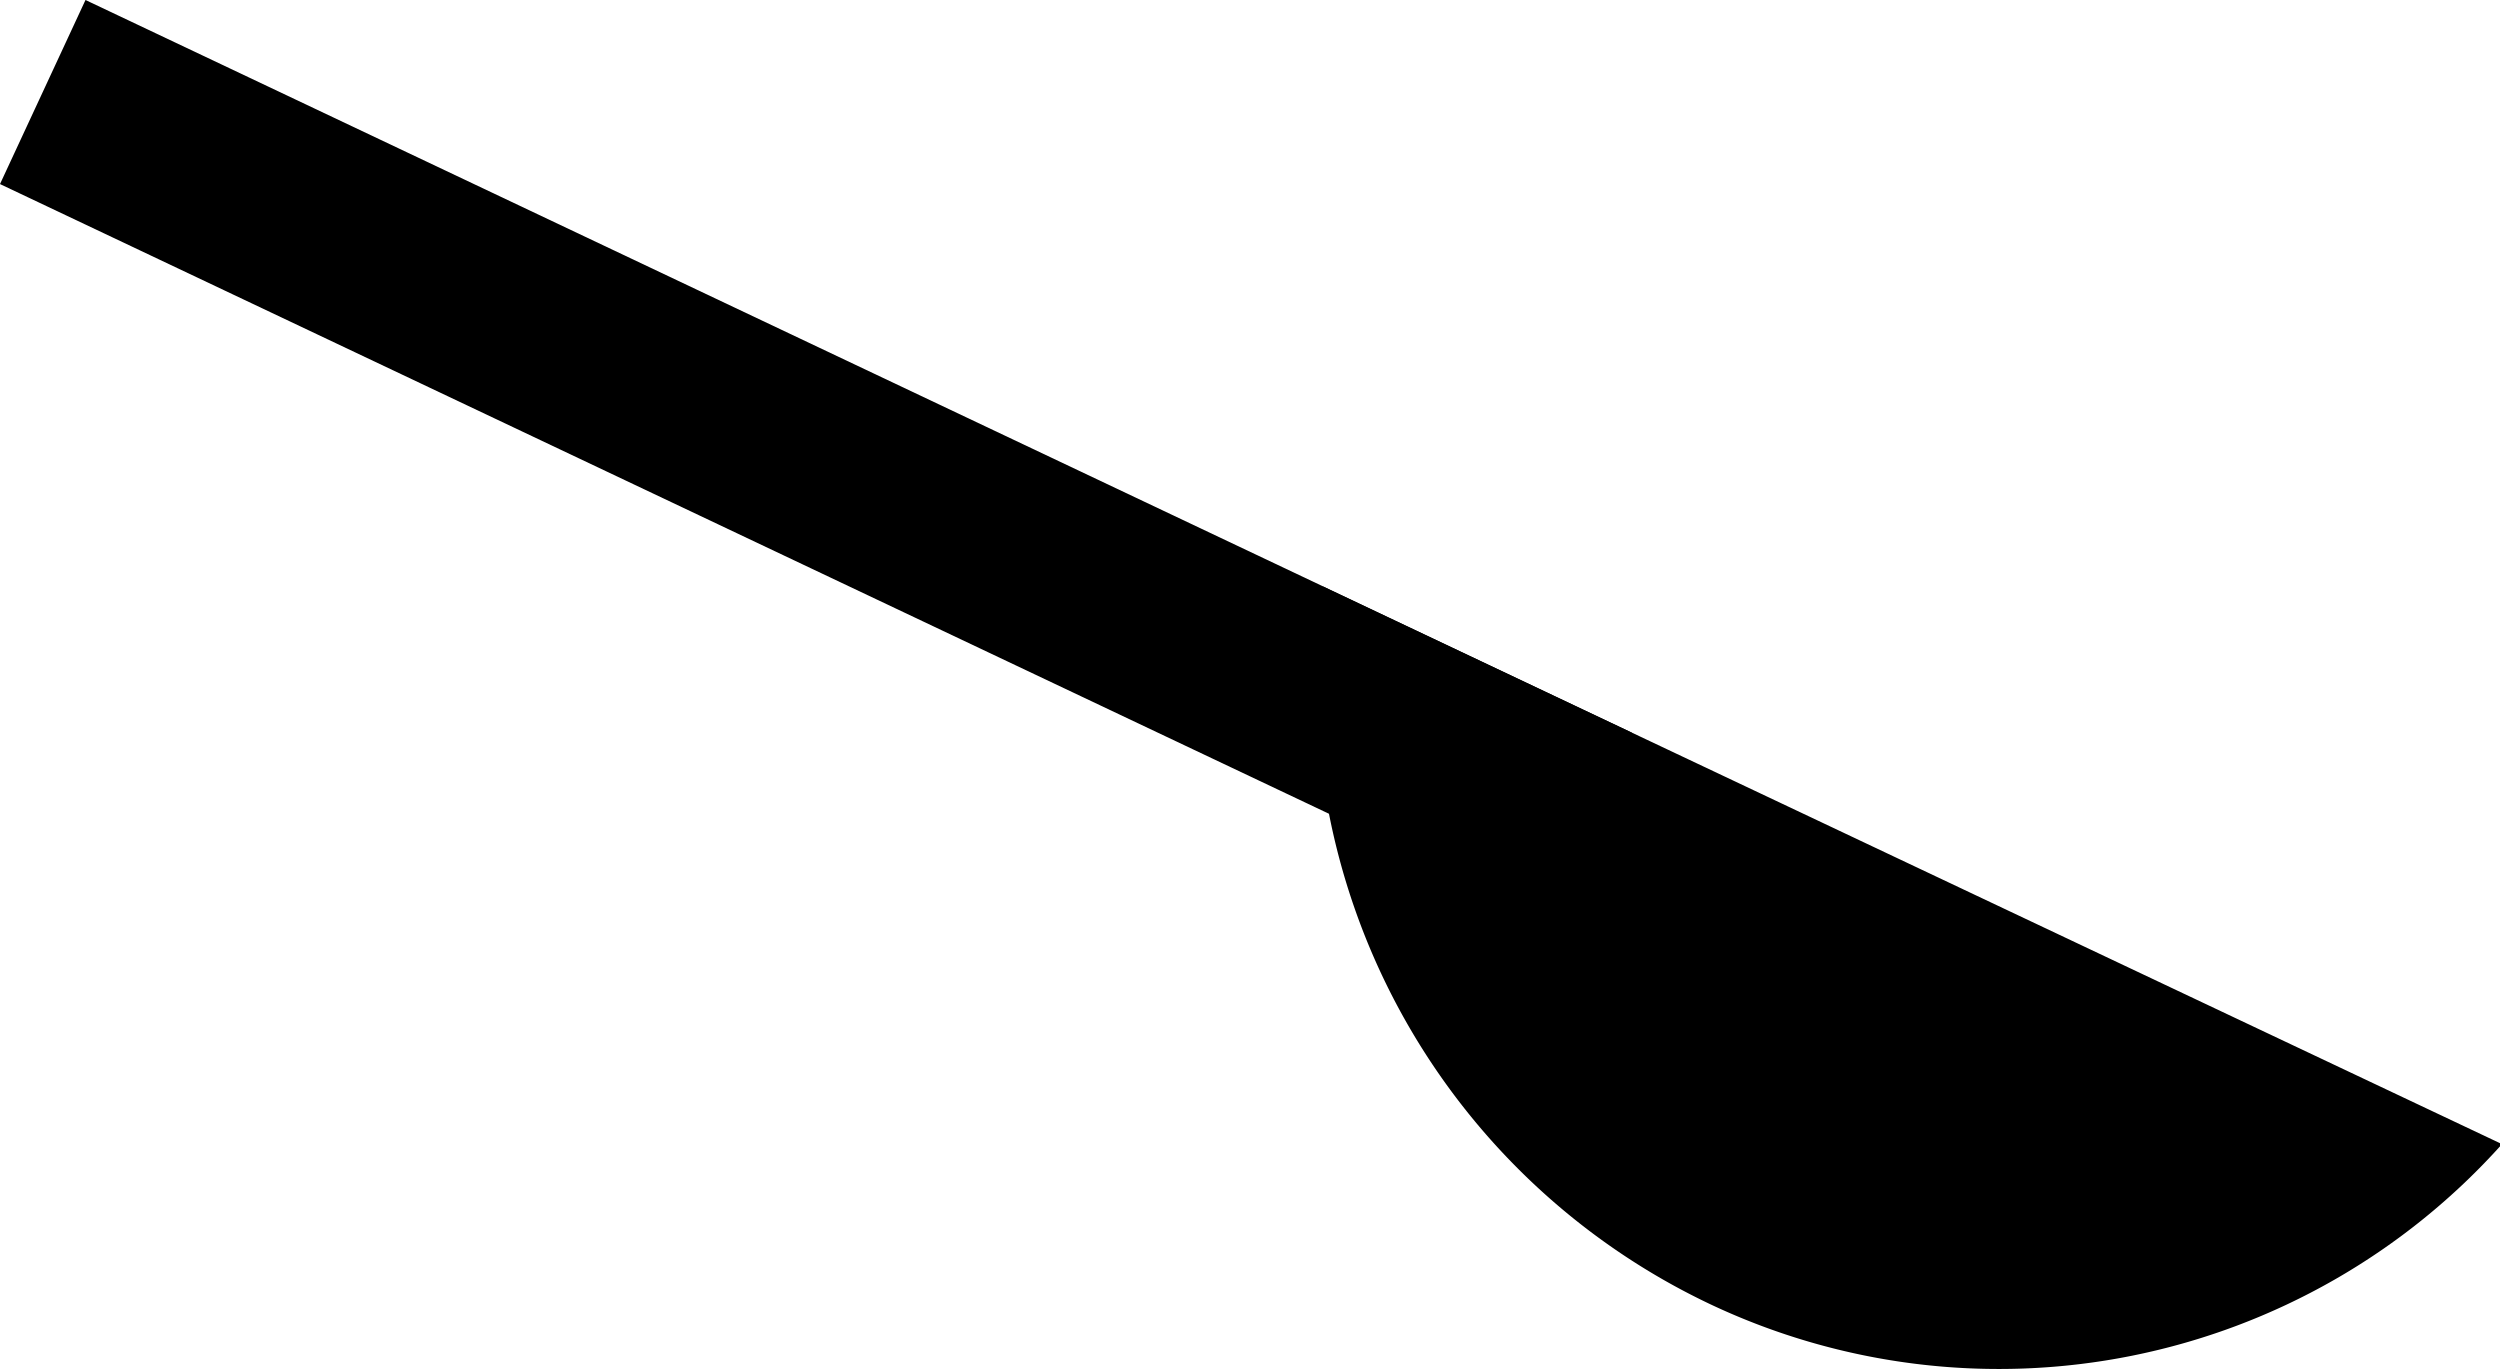
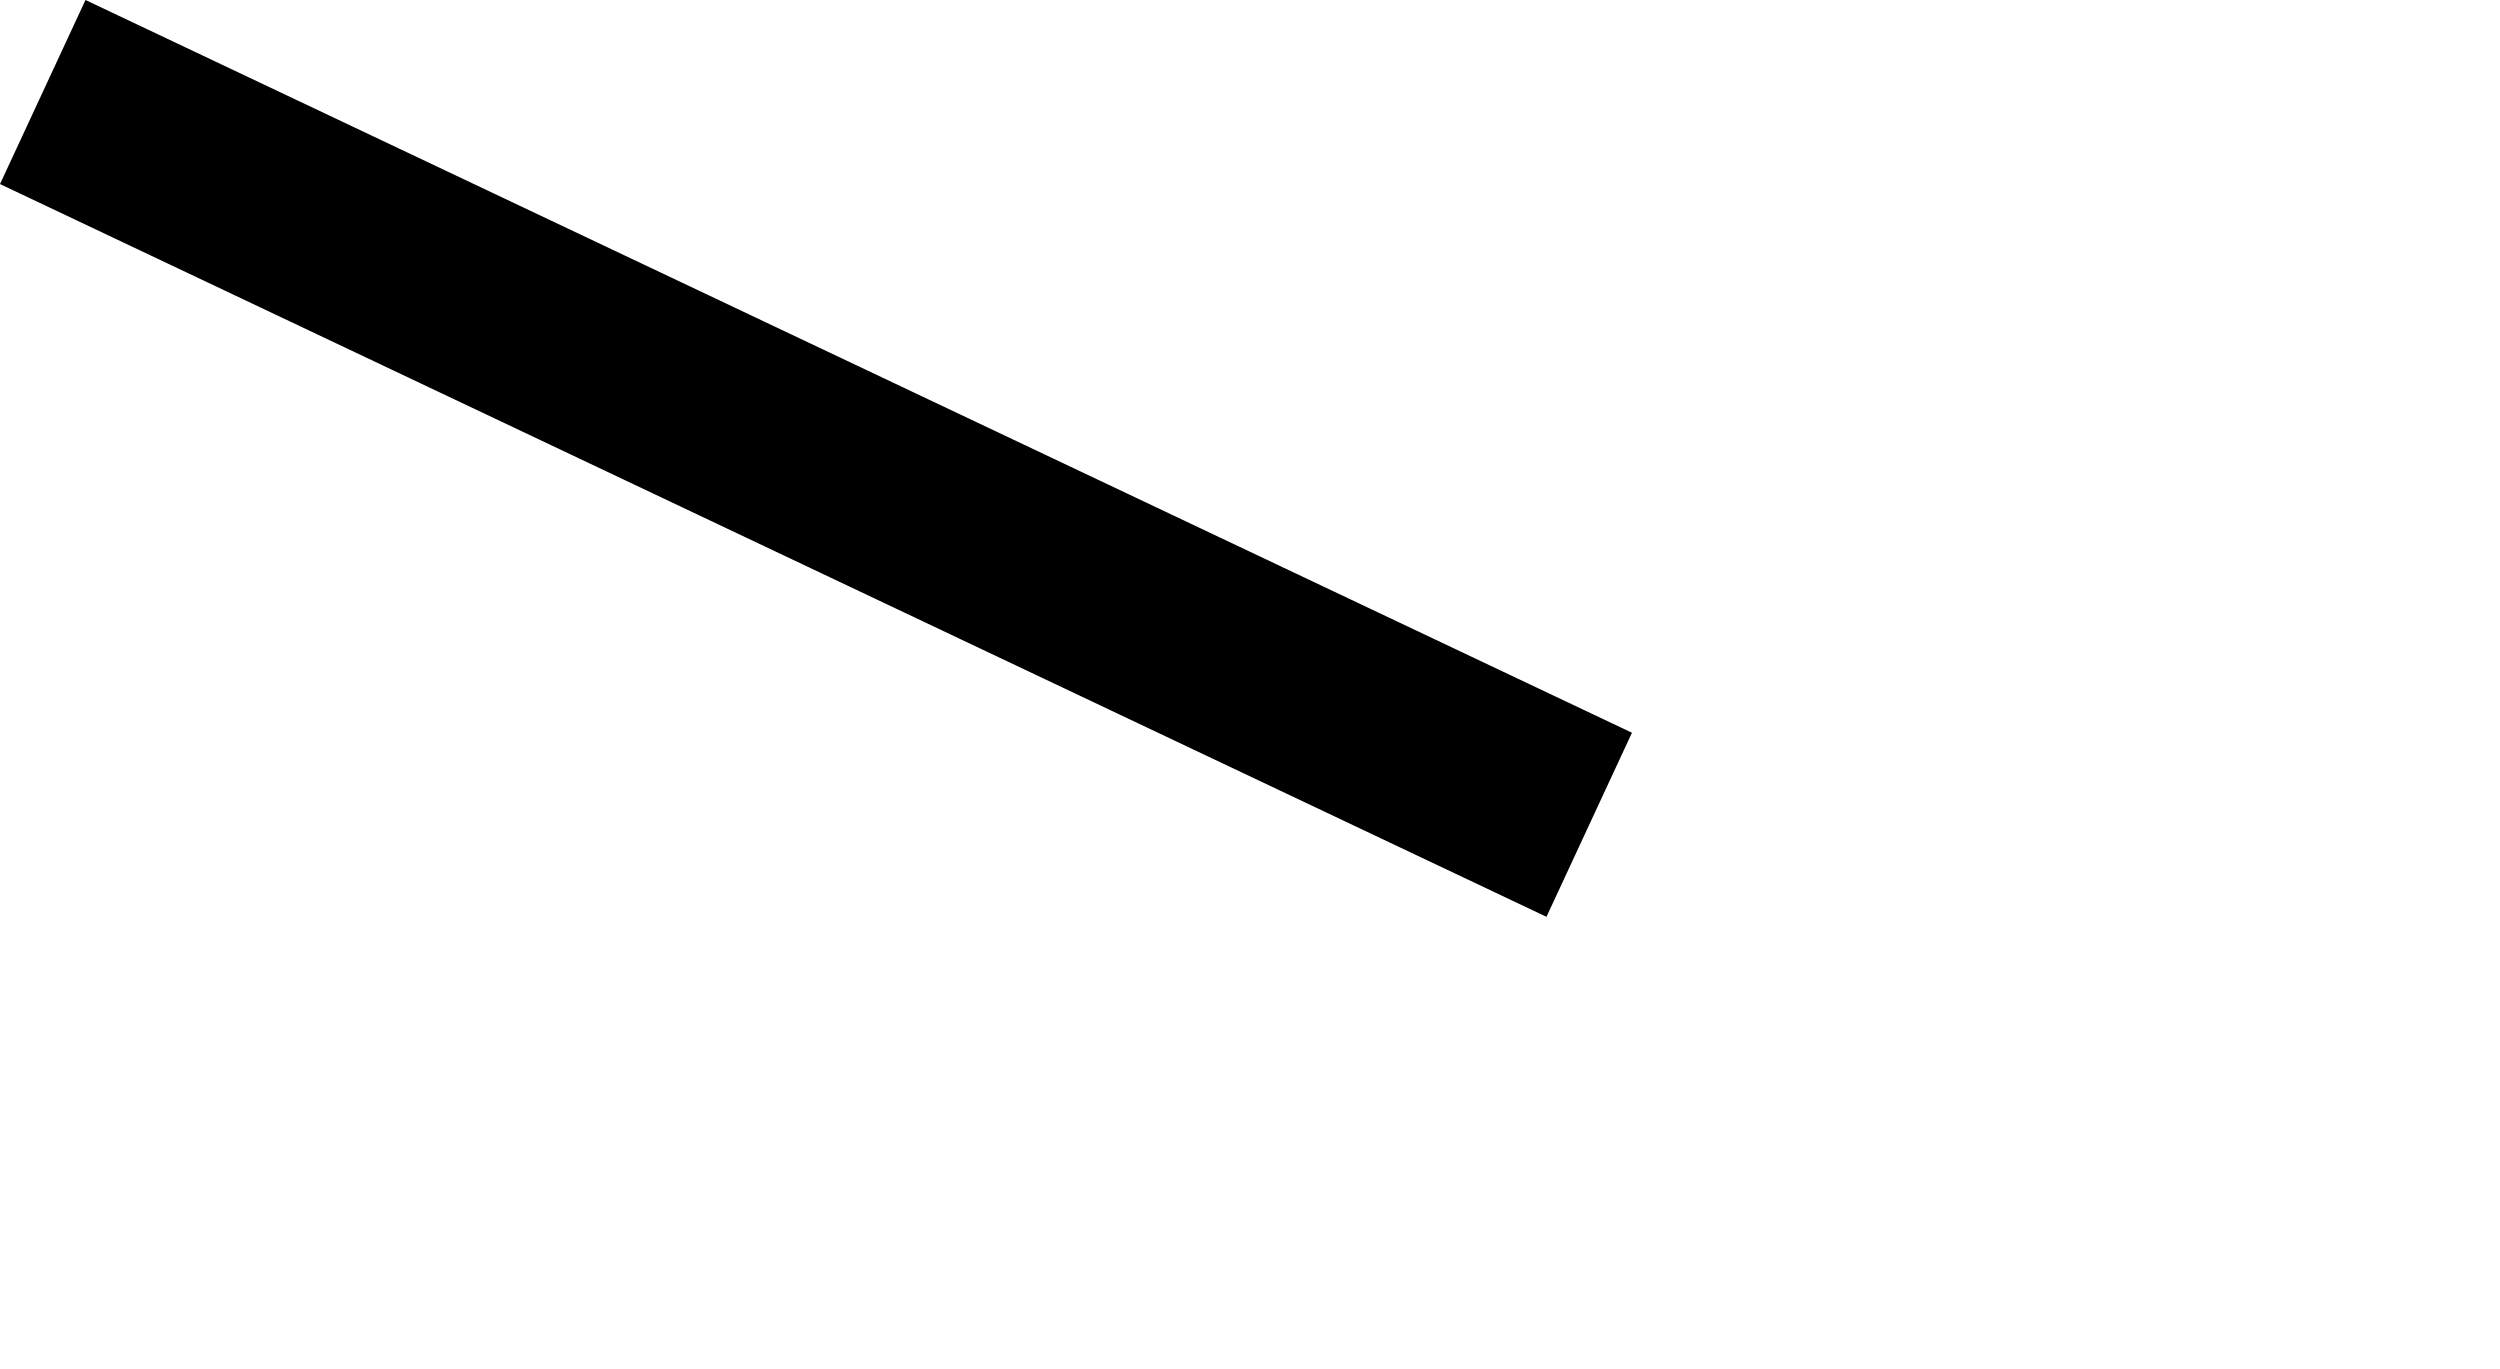
<svg xmlns="http://www.w3.org/2000/svg" viewBox="0 0 49.71 27.23">
  <g id="Слой_2" data-name="Слой 2">
    <g id="Слой_1-2" data-name="Слой 1">
-       <path d="M26.3,11.66A13.71,13.71,0,0,0,34,25.93a13.43,13.43,0,0,0,15.75-3.18Z" />
      <polygon points="30.75 18.23 0 3.66 1.7 0 32.45 14.57 30.75 18.23" />
    </g>
  </g>
</svg>